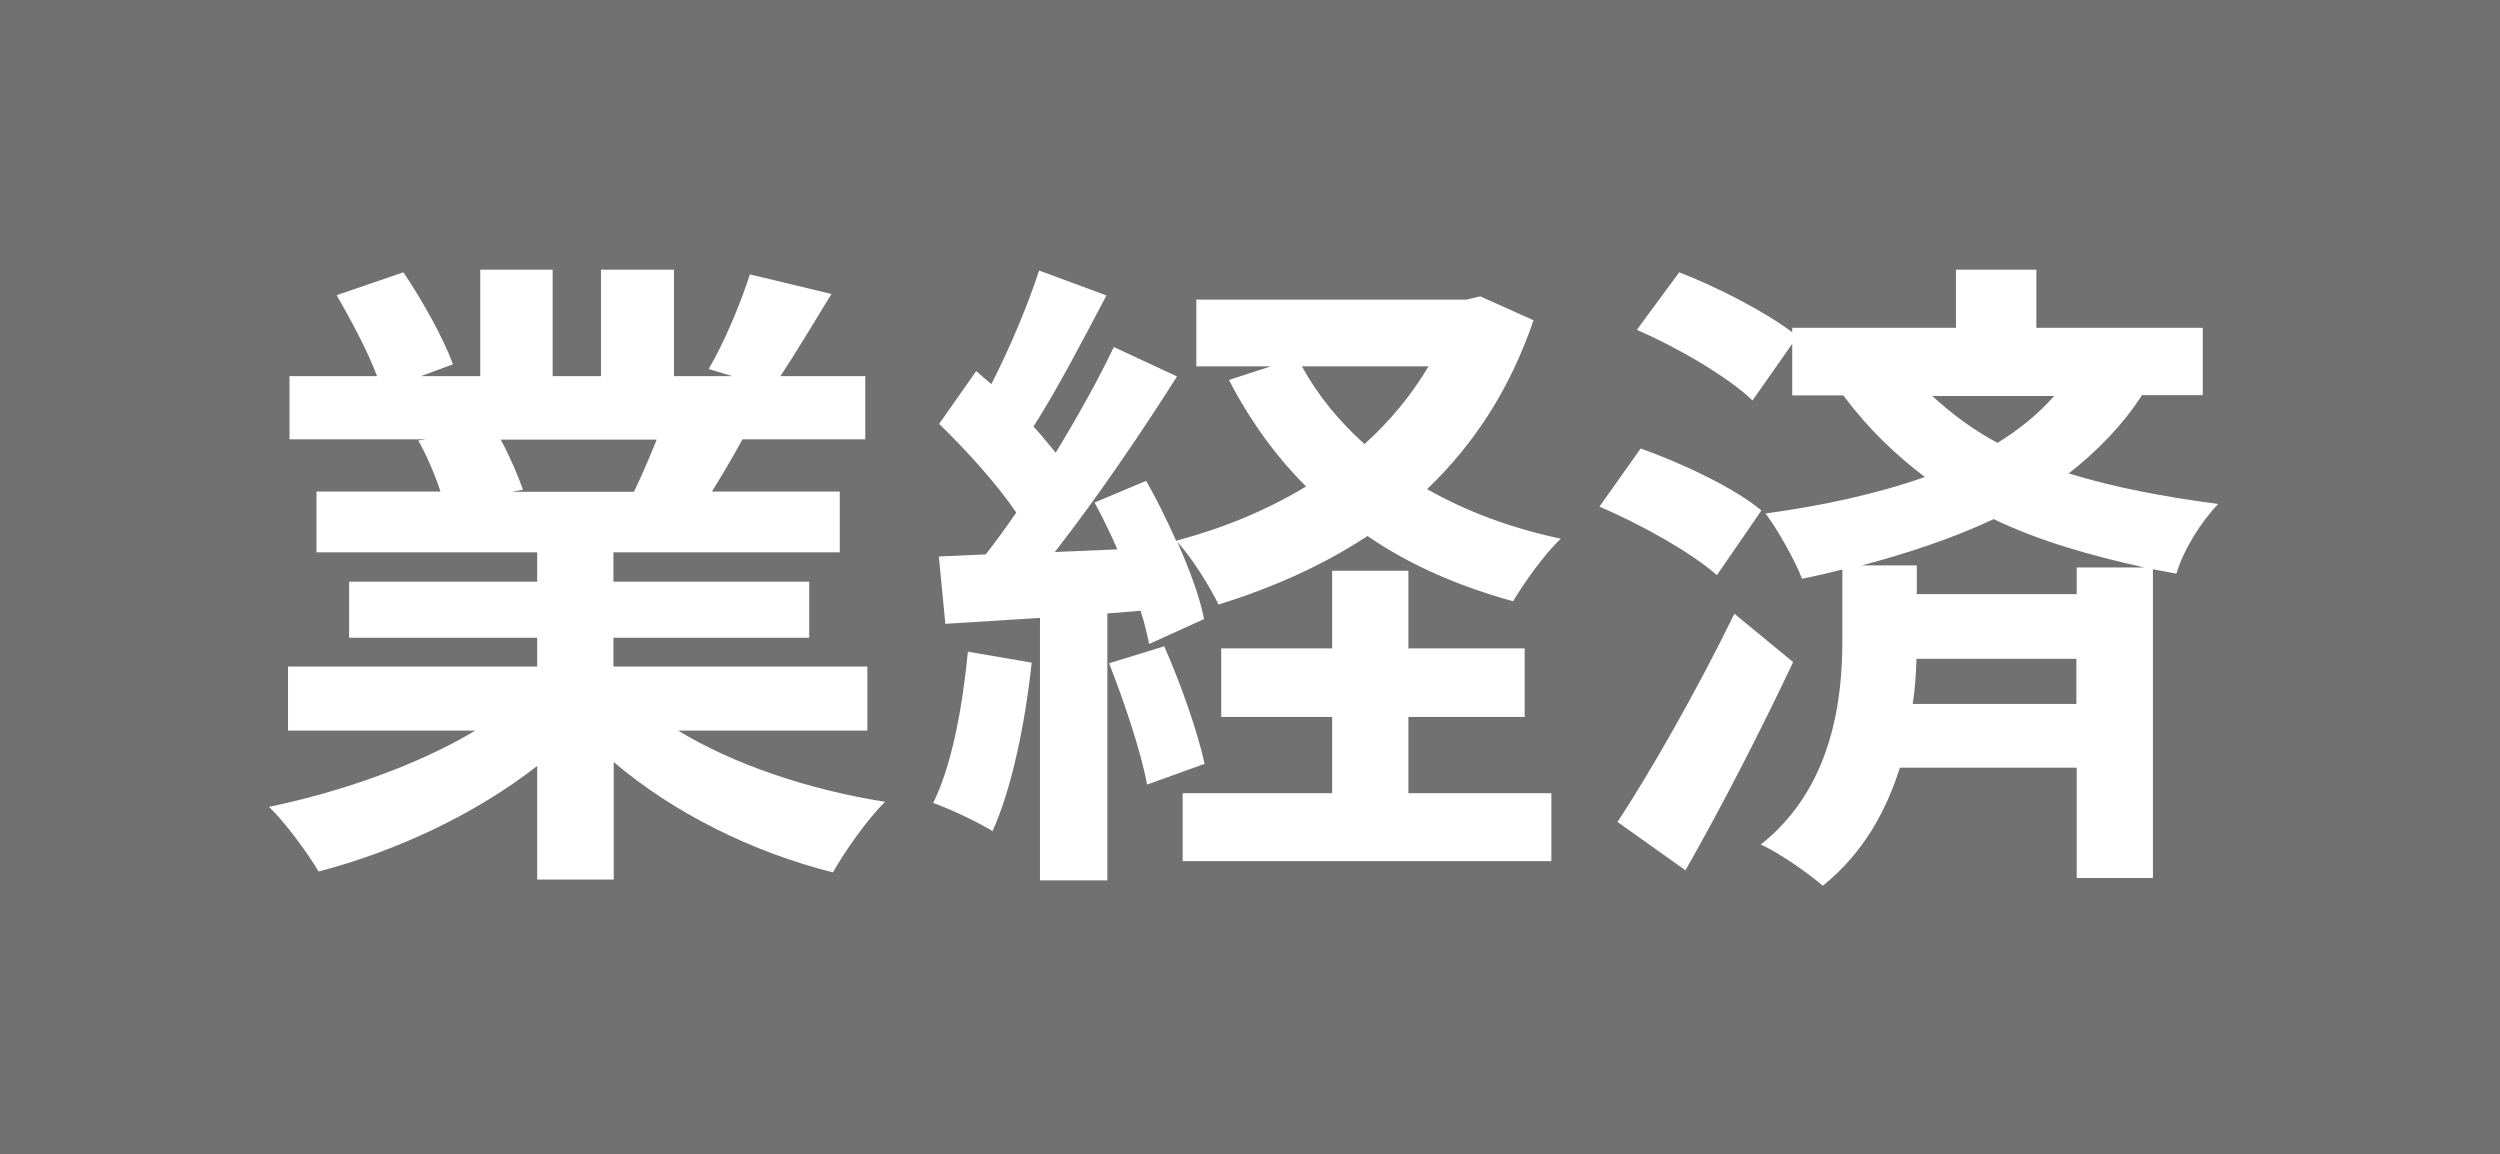
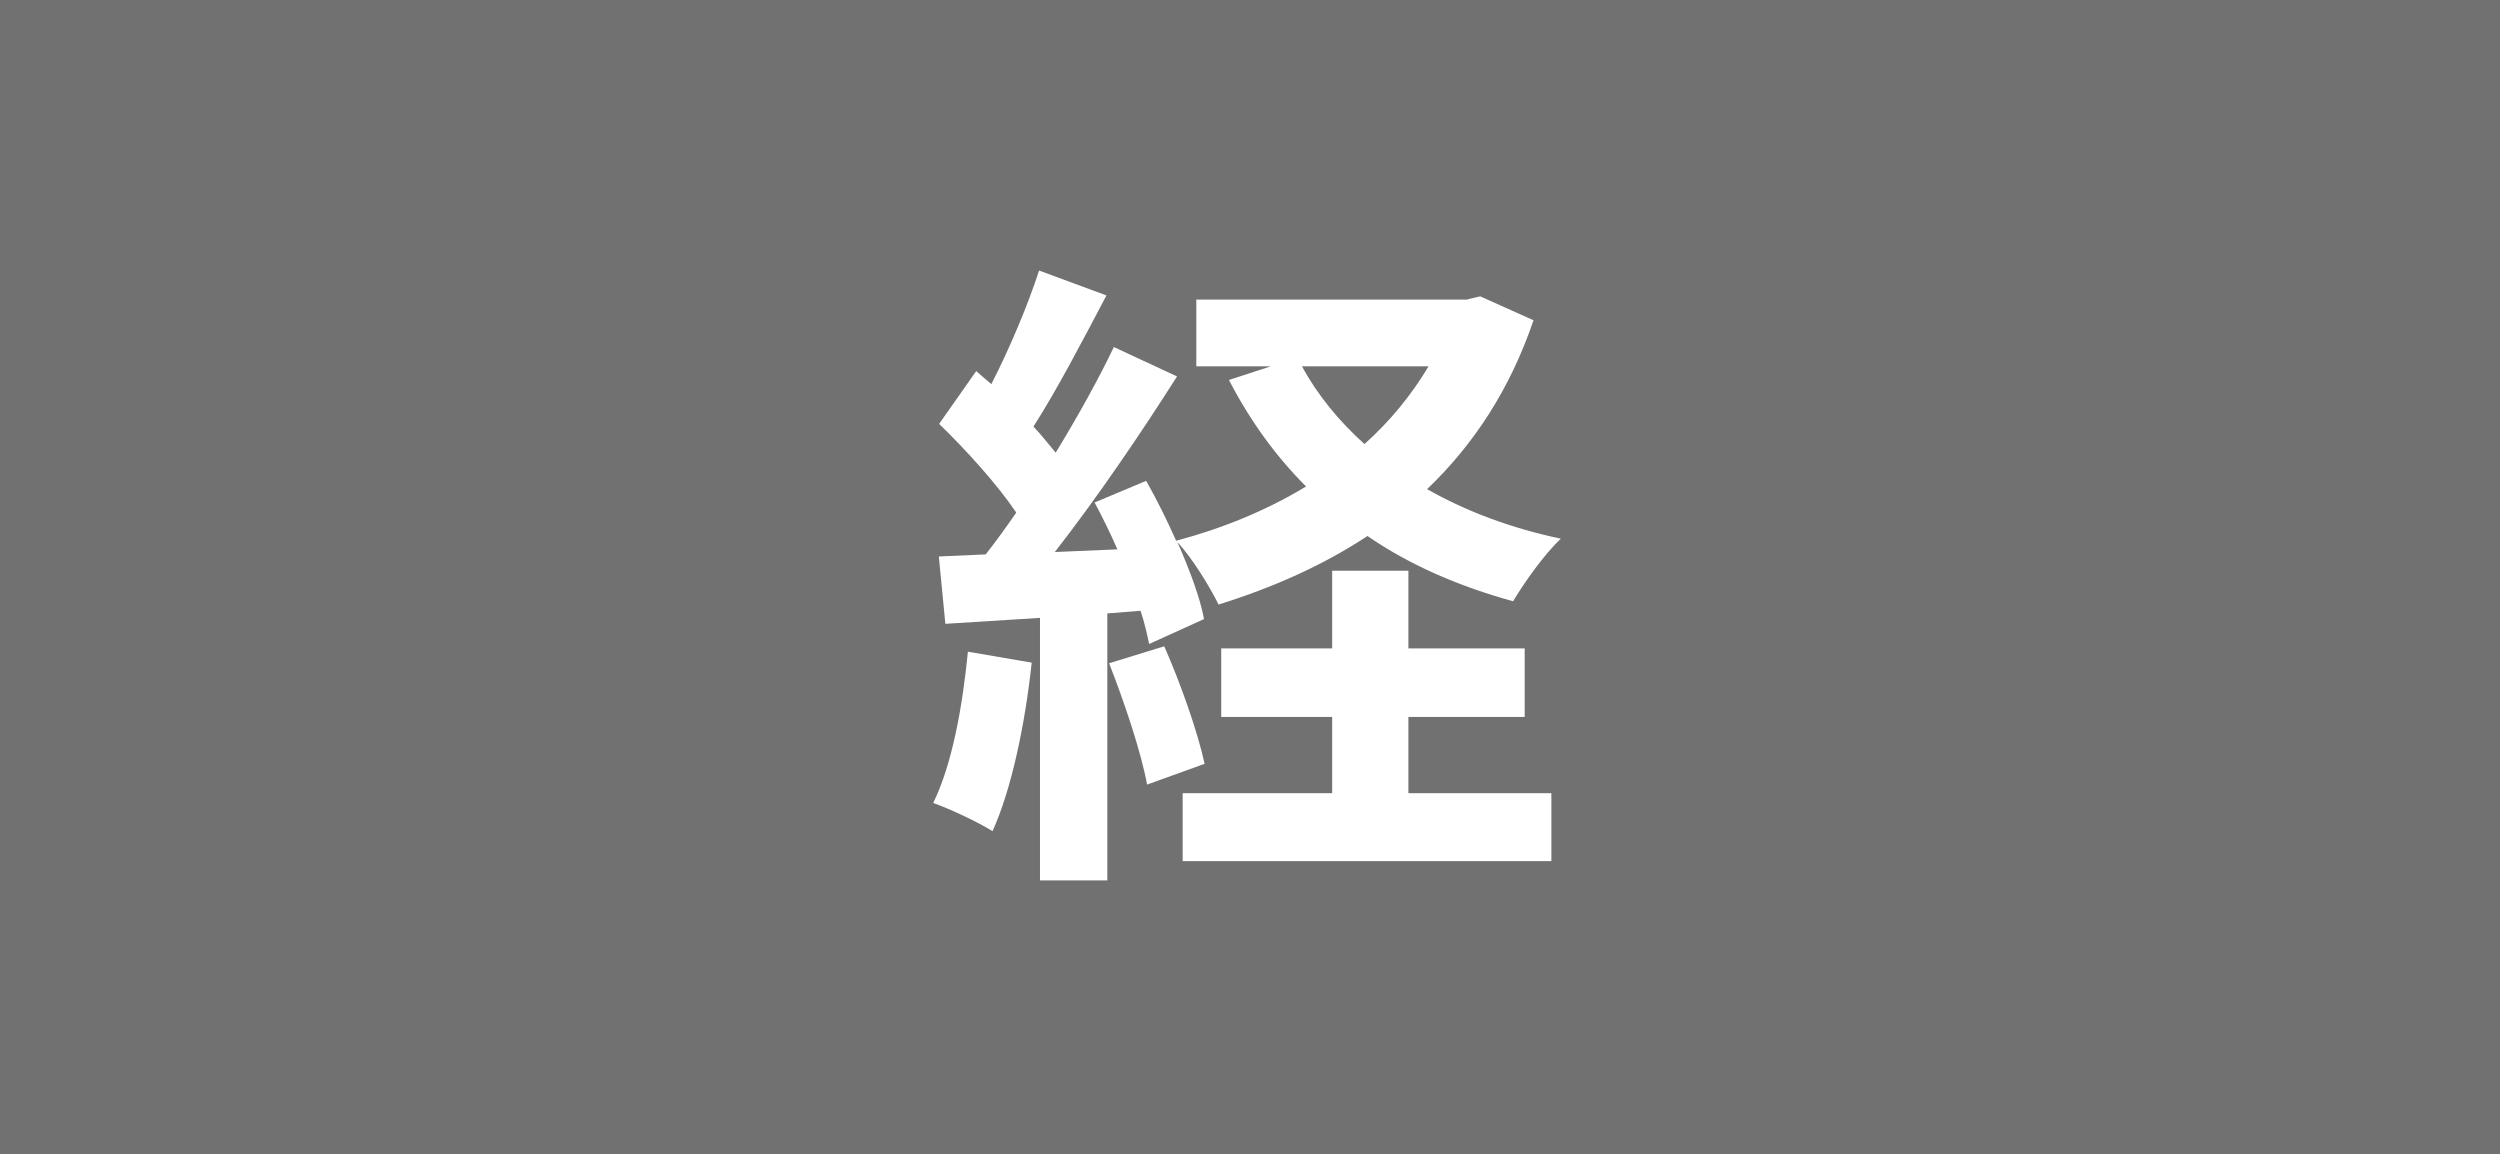
<svg xmlns="http://www.w3.org/2000/svg" id="uuid-c60f6abb-aaea-402e-a95b-3afd7b15a57a" data-name="レイヤー 2" width="84.28" height="38.91" viewBox="0 0 84.28 38.91">
  <defs>
    <style>
      .uuid-d98dca91-a2e9-482c-a994-bd2e503e6905 {
        fill: #fff;
      }

      .uuid-3c11c22c-36c4-4ad0-be71-f88dede34116 {
        fill: #717171;
      }
    </style>
  </defs>
  <g id="uuid-9820e680-e388-41c0-9335-af42bc09b840" data-name="レイヤー 1">
    <g>
      <rect class="uuid-3c11c22c-36c4-4ad0-be71-f88dede34116" width="84.28" height="38.91" />
      <g>
-         <path class="uuid-d98dca91-a2e9-482c-a994-bd2e503e6905" d="M22.86,24.63c1.87,1.14,4.42,2,6.98,2.4-.59,.57-1.36,1.67-1.76,2.38-2.71-.68-5.37-2-7.39-3.72v3.96h-2.58v-3.83c-2.05,1.61-4.75,2.88-7.37,3.56-.38-.64-1.12-1.65-1.67-2.18,2.46-.51,5.06-1.43,6.95-2.57h-6.31v-2.16h8.4v-.97h-6.34v-1.89h6.34v-.99h-7.44v-2.05h4.18c-.18-.55-.46-1.21-.75-1.72l.26-.04h-4.6v-2.13h2.95c-.31-.84-.88-1.89-1.36-2.73l2.25-.77c.64,.95,1.36,2.24,1.67,3.1l-1.08,.4h2v-3.59h2.44v3.59h1.63v-3.59h2.46v3.59h1.96l-.79-.24c.53-.9,1.08-2.22,1.39-3.19l2.75,.66c-.62,1.01-1.21,2-1.72,2.77h2.86v2.13h-4.14c-.35,.64-.7,1.23-1.03,1.76h4.31v2.05h-7.63v.99h6.6v1.89h-6.6v.97h8.56v2.16h-6.38Zm-5.98-9.81c.31,.57,.59,1.23,.75,1.69l-.37,.07h4.11c.26-.53,.53-1.17,.77-1.76h-5.26Z" />
        <path class="uuid-d98dca91-a2e9-482c-a994-bd2e503e6905" d="M34.78,22.34c-.22,2.07-.68,4.27-1.32,5.68-.46-.29-1.43-.75-2-.95,.64-1.3,.99-3.26,1.17-5.1l2.16,.37Zm16.92-11.55c-.79,2.33-2.02,4.2-3.59,5.7,1.32,.75,2.84,1.32,4.51,1.67-.55,.51-1.25,1.5-1.61,2.11-1.85-.51-3.5-1.23-4.91-2.2-1.5,.99-3.19,1.74-5.02,2.31-.29-.59-.88-1.56-1.39-2.11,.42,.95,.77,1.89,.9,2.6l-1.85,.84c-.07-.33-.15-.7-.29-1.12l-1.12,.09v9h-2.27v-8.85l-3.19,.2-.22-2.27,1.58-.07c.33-.42,.68-.9,1.03-1.41-.64-.95-1.69-2.11-2.6-2.99l1.25-1.78c.15,.13,.33,.29,.51,.44,.62-1.21,1.23-2.66,1.61-3.83l2.27,.84c-.79,1.5-1.67,3.19-2.46,4.42,.29,.31,.53,.62,.75,.88,.75-1.23,1.45-2.49,1.96-3.56l2.13,.99c-1.21,1.91-2.73,4.14-4.12,5.92l2.11-.09c-.24-.55-.51-1.1-.77-1.58l1.74-.73c.35,.62,.7,1.32,1.01,2.02,1.58-.42,3.06-1.03,4.38-1.83-1.03-1.03-1.89-2.22-2.6-3.59l1.41-.46h-2.51v-2.25h9.11l.46-.11,1.76,.79Zm-12.45,11c.55,1.25,1.12,2.86,1.36,3.96l-1.94,.7c-.2-1.1-.77-2.79-1.28-4.09l1.85-.57Zm8.23,4.95h4.82v2.29h-12.43v-2.29h5.04v-2.57h-3.74v-2.31h3.74v-2.62h2.57v2.62h3.92v2.31h-3.92v2.57Zm-3.59-14.39c.53,.97,1.25,1.85,2.11,2.62,.86-.77,1.58-1.65,2.16-2.62h-4.27Z" />
-         <path class="uuid-d98dca91-a2e9-482c-a994-bd2e503e6905" d="M57.88,19.39c-.84-.75-2.57-1.72-3.96-2.31l1.39-1.96c1.36,.48,3.19,1.34,4.07,2.09l-1.5,2.18Zm2.57,2.93c-1.1,2.33-2.4,4.86-3.63,7.02l-2.29-1.63c1.1-1.67,2.68-4.44,3.94-7.02l1.98,1.63Zm11.75-8.98c-.66,1.01-1.5,1.87-2.46,2.62,1.56,.48,3.23,.79,5.04,1.03-.57,.59-1.17,1.54-1.41,2.35l-.79-.15v10.41h-2.57v-3.72h-5.96c-.46,1.45-1.23,2.88-2.6,3.98-.46-.4-1.45-1.1-2.09-1.39,2.46-1.94,2.75-5,2.75-6.87v-2.4c-.44,.11-.9,.22-1.36,.31-.22-.59-.84-1.69-1.23-2.2,1.91-.26,3.76-.66,5.37-1.23-.99-.75-1.91-1.63-2.75-2.75h-1.72v-1.74l-1.34,1.91c-.79-.77-2.51-1.78-3.9-2.38l1.43-1.94c1.25,.48,2.88,1.32,3.81,2.02v-.15h5.52v-1.96h2.71v1.96h5.61v2.27h-2.05Zm.09,5.79c-1.8-.4-3.52-.88-5.08-1.63-1.36,.64-2.86,1.14-4.44,1.56h1.85v.97h5.39v-.9h2.29Zm-2.29,4.6v-1.52h-5.39c-.02,.46-.04,.99-.13,1.52h5.52Zm-4.86-10.38c.7,.64,1.43,1.17,2.2,1.58,.75-.46,1.39-.99,1.91-1.58h-4.11Z" />
      </g>
    </g>
  </g>
</svg>